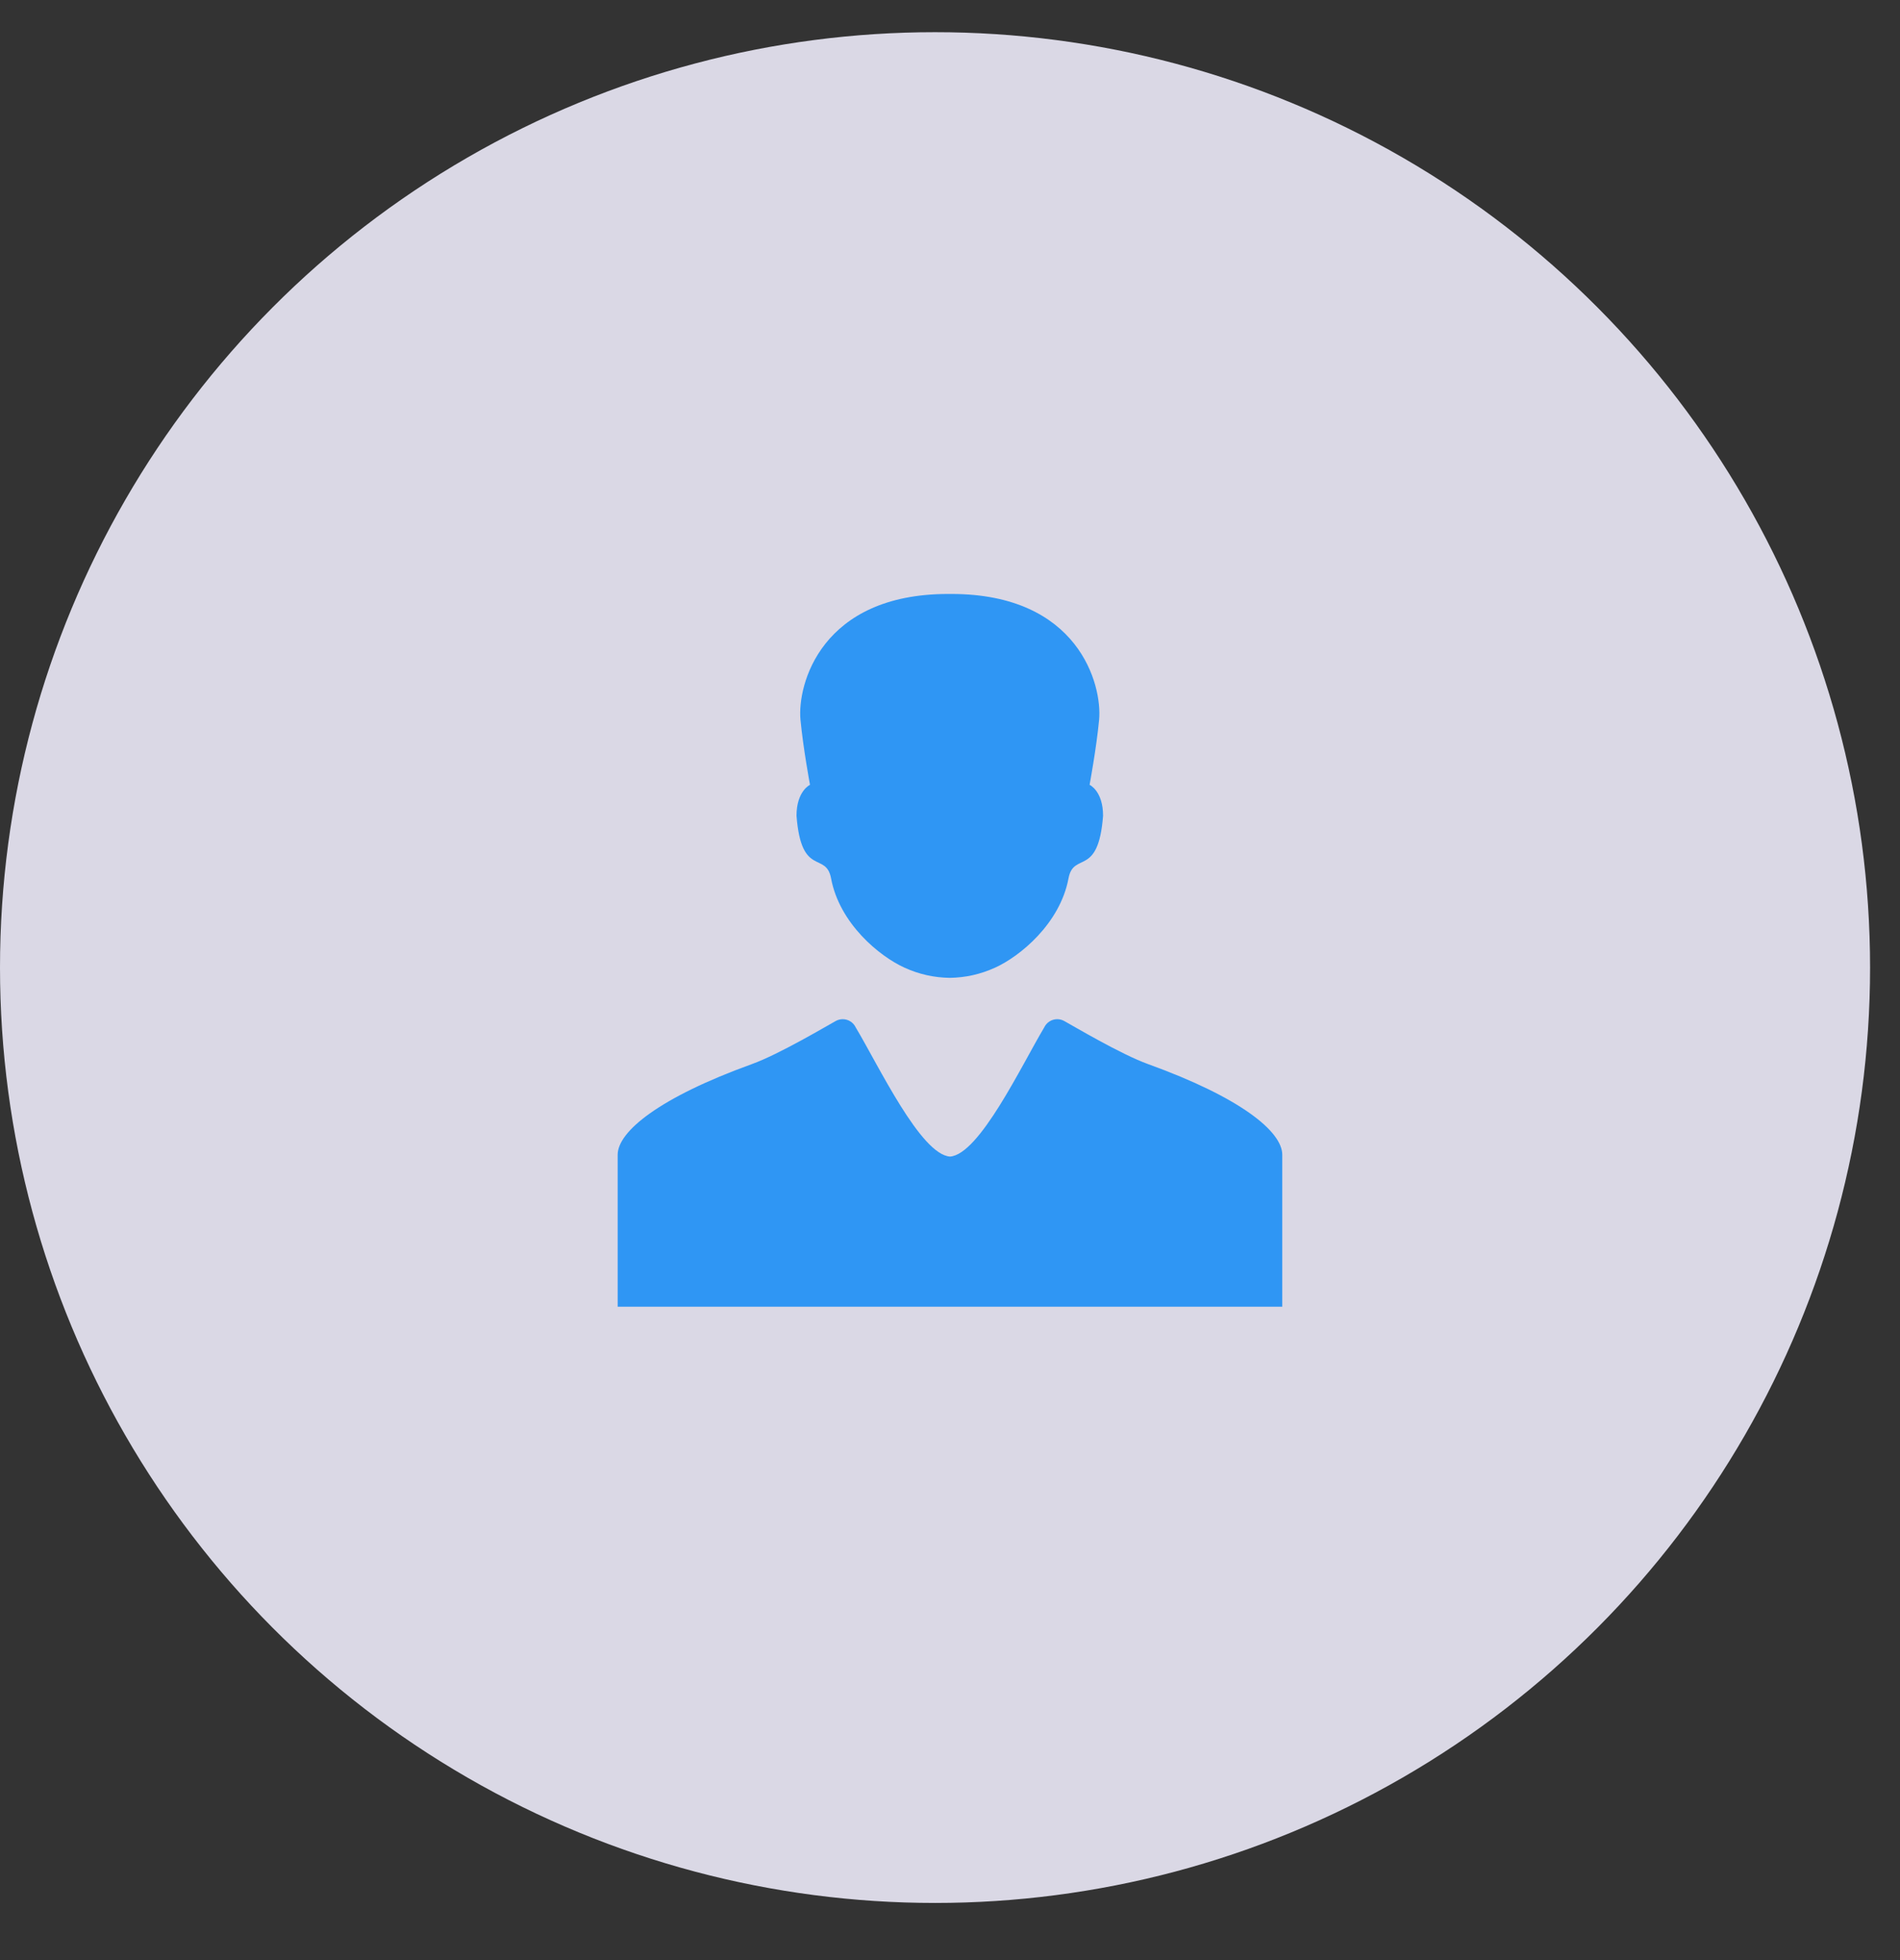
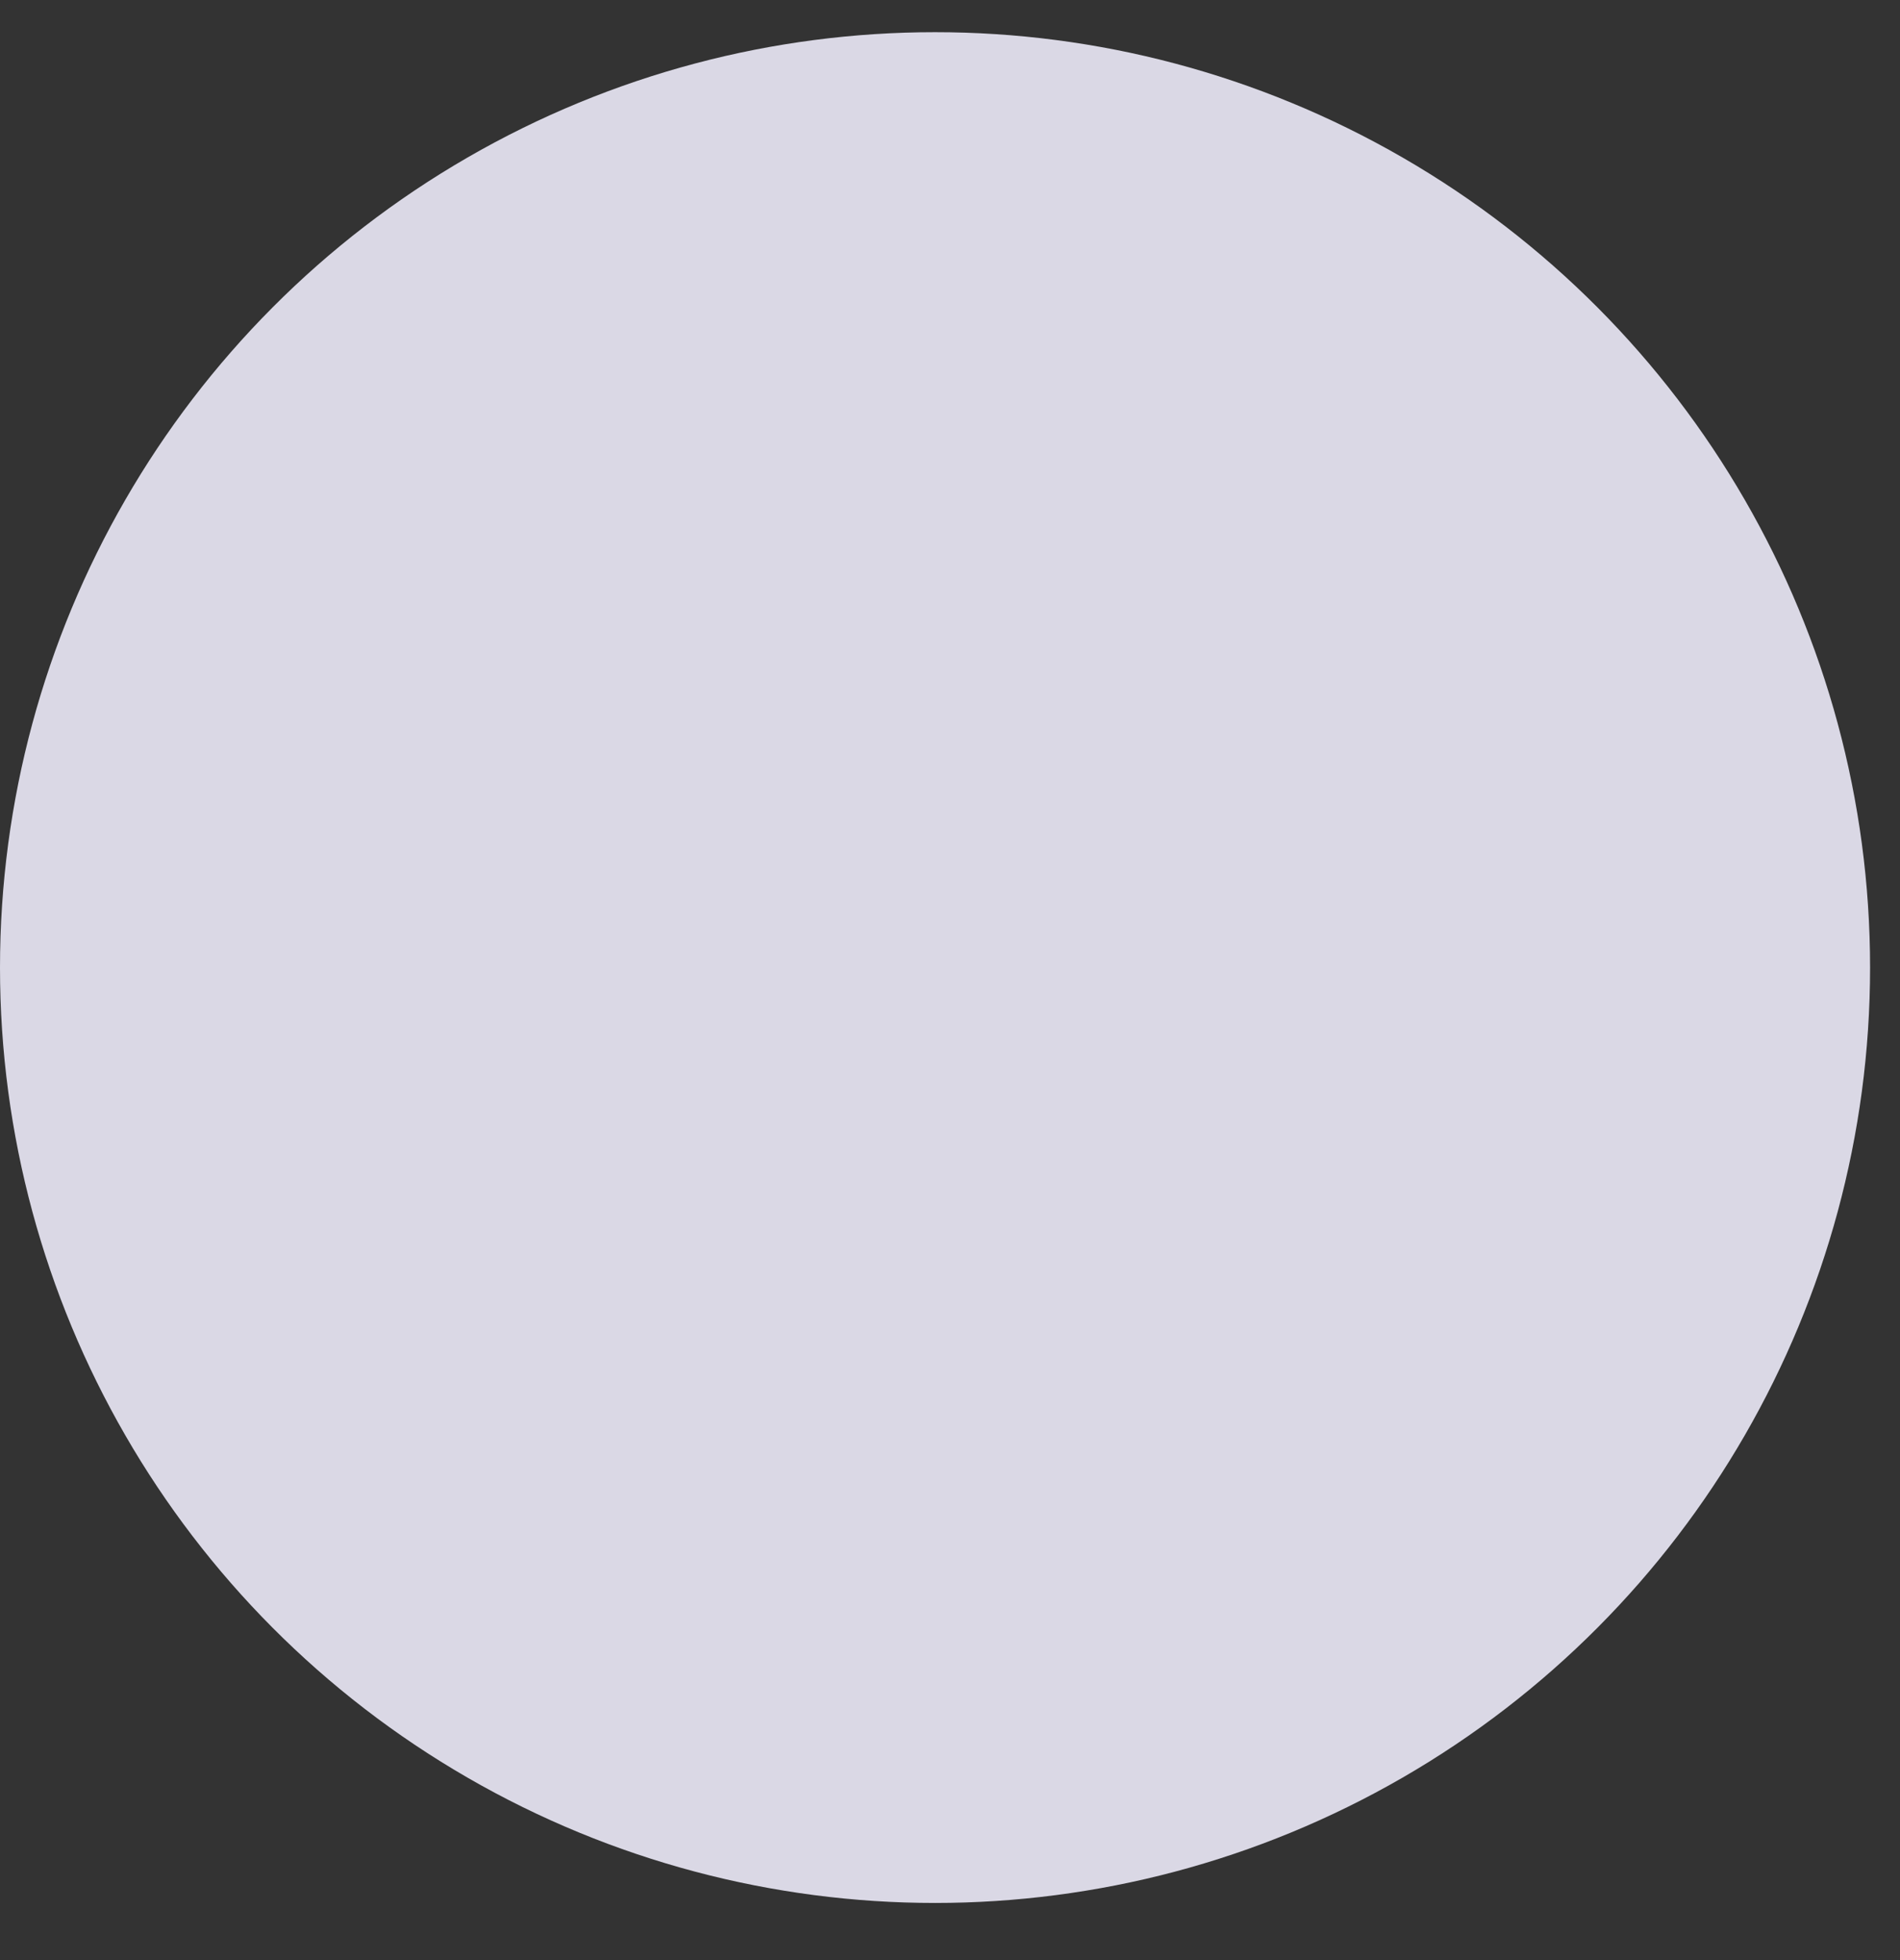
<svg xmlns="http://www.w3.org/2000/svg" width="32" height="33" viewBox="0 0 32 33" fill="none">
  <rect x="0" y="0" width="32" height="33" fill="#333333" stroke="none" />
  <circle opacity="0.9" cx="15.748" cy="16.29" r="15.748" fill="#ECEAF8" />
  <g clip-path="url(#clip0_2870_287)">
-     <path d="M13.415 13.734C13.495 14.78 13.911 14.329 13.997 14.788C14.139 15.55 14.814 16.102 15.235 16.292C15.479 16.403 15.731 16.459 15.996 16.463C15.996 16.463 15.996 16.463 15.996 16.463C16.261 16.459 16.513 16.403 16.758 16.292C17.178 16.102 17.853 15.55 17.996 14.788C18.082 14.329 18.498 14.78 18.578 13.734C18.578 13.317 18.351 13.213 18.351 13.213C18.351 13.213 18.466 12.596 18.511 12.121C18.567 11.529 18.166 10 16.023 10C16.014 10 16.005 10 15.996 10C15.987 10 15.979 10 15.969 10C13.827 10 13.425 11.529 13.482 12.121C13.527 12.596 13.642 13.213 13.642 13.213C13.642 13.213 13.415 13.317 13.415 13.734Z" fill="#2F96F4" />
-     <path d="M19.338 17.916C18.874 17.749 18.066 17.267 17.928 17.192C17.892 17.171 17.851 17.159 17.806 17.159C17.709 17.159 17.625 17.216 17.586 17.299C17.204 17.939 16.495 19.438 16 19.472C15.505 19.438 14.796 17.939 14.413 17.299C14.374 17.216 14.29 17.159 14.193 17.159C14.149 17.159 14.107 17.171 14.071 17.192C13.933 17.267 13.125 17.749 12.661 17.916C11.104 18.478 10.403 19.051 10.403 19.441C10.403 19.831 10.403 22 10.403 22H16H21.596C21.596 22 21.596 19.831 21.596 19.441C21.596 19.051 20.895 18.478 19.338 17.916Z" fill="#2F96F4" />
+     <path d="M19.338 17.916C18.874 17.749 18.066 17.267 17.928 17.192C17.709 17.159 17.625 17.216 17.586 17.299C17.204 17.939 16.495 19.438 16 19.472C15.505 19.438 14.796 17.939 14.413 17.299C14.374 17.216 14.29 17.159 14.193 17.159C14.149 17.159 14.107 17.171 14.071 17.192C13.933 17.267 13.125 17.749 12.661 17.916C11.104 18.478 10.403 19.051 10.403 19.441C10.403 19.831 10.403 22 10.403 22H16H21.596C21.596 22 21.596 19.831 21.596 19.441C21.596 19.051 20.895 18.478 19.338 17.916Z" fill="#2F96F4" />
  </g>
  <defs>
    <clipPath id="clip0_2870_287">
-       <rect width="12" height="12" fill="white" transform="translate(10 10)" />
-     </clipPath>
+       </clipPath>
  </defs>
</svg>